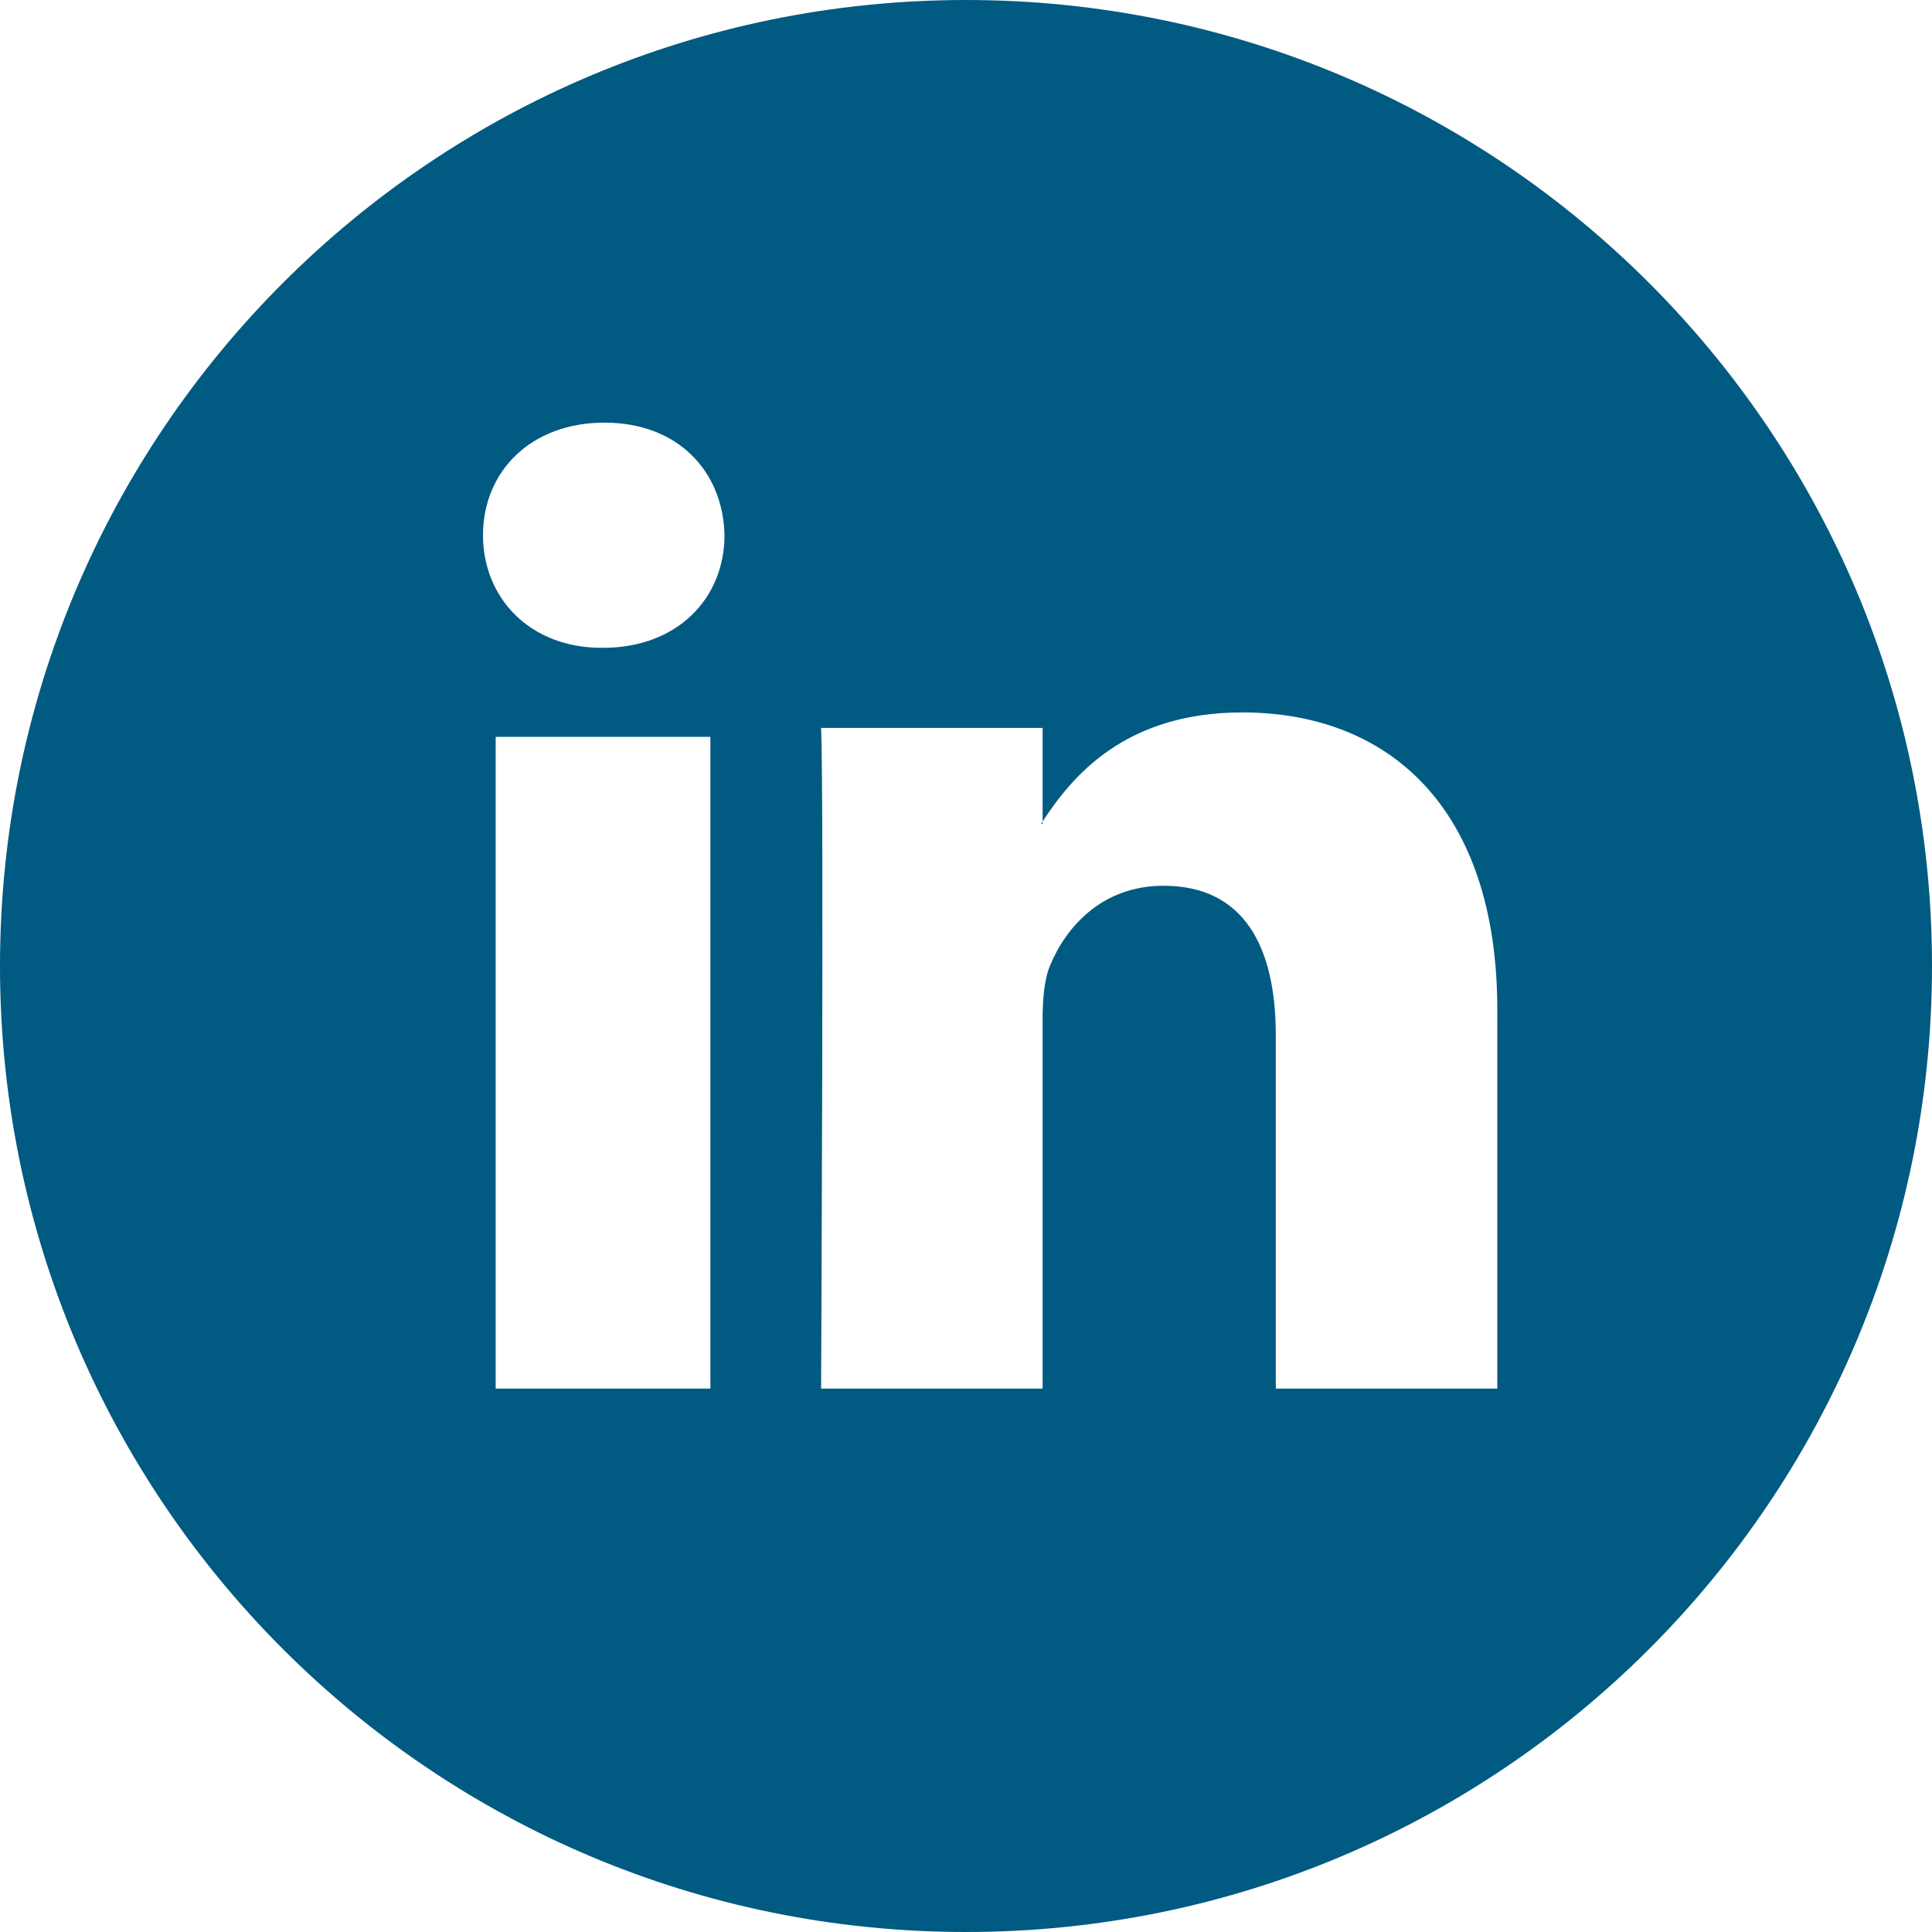
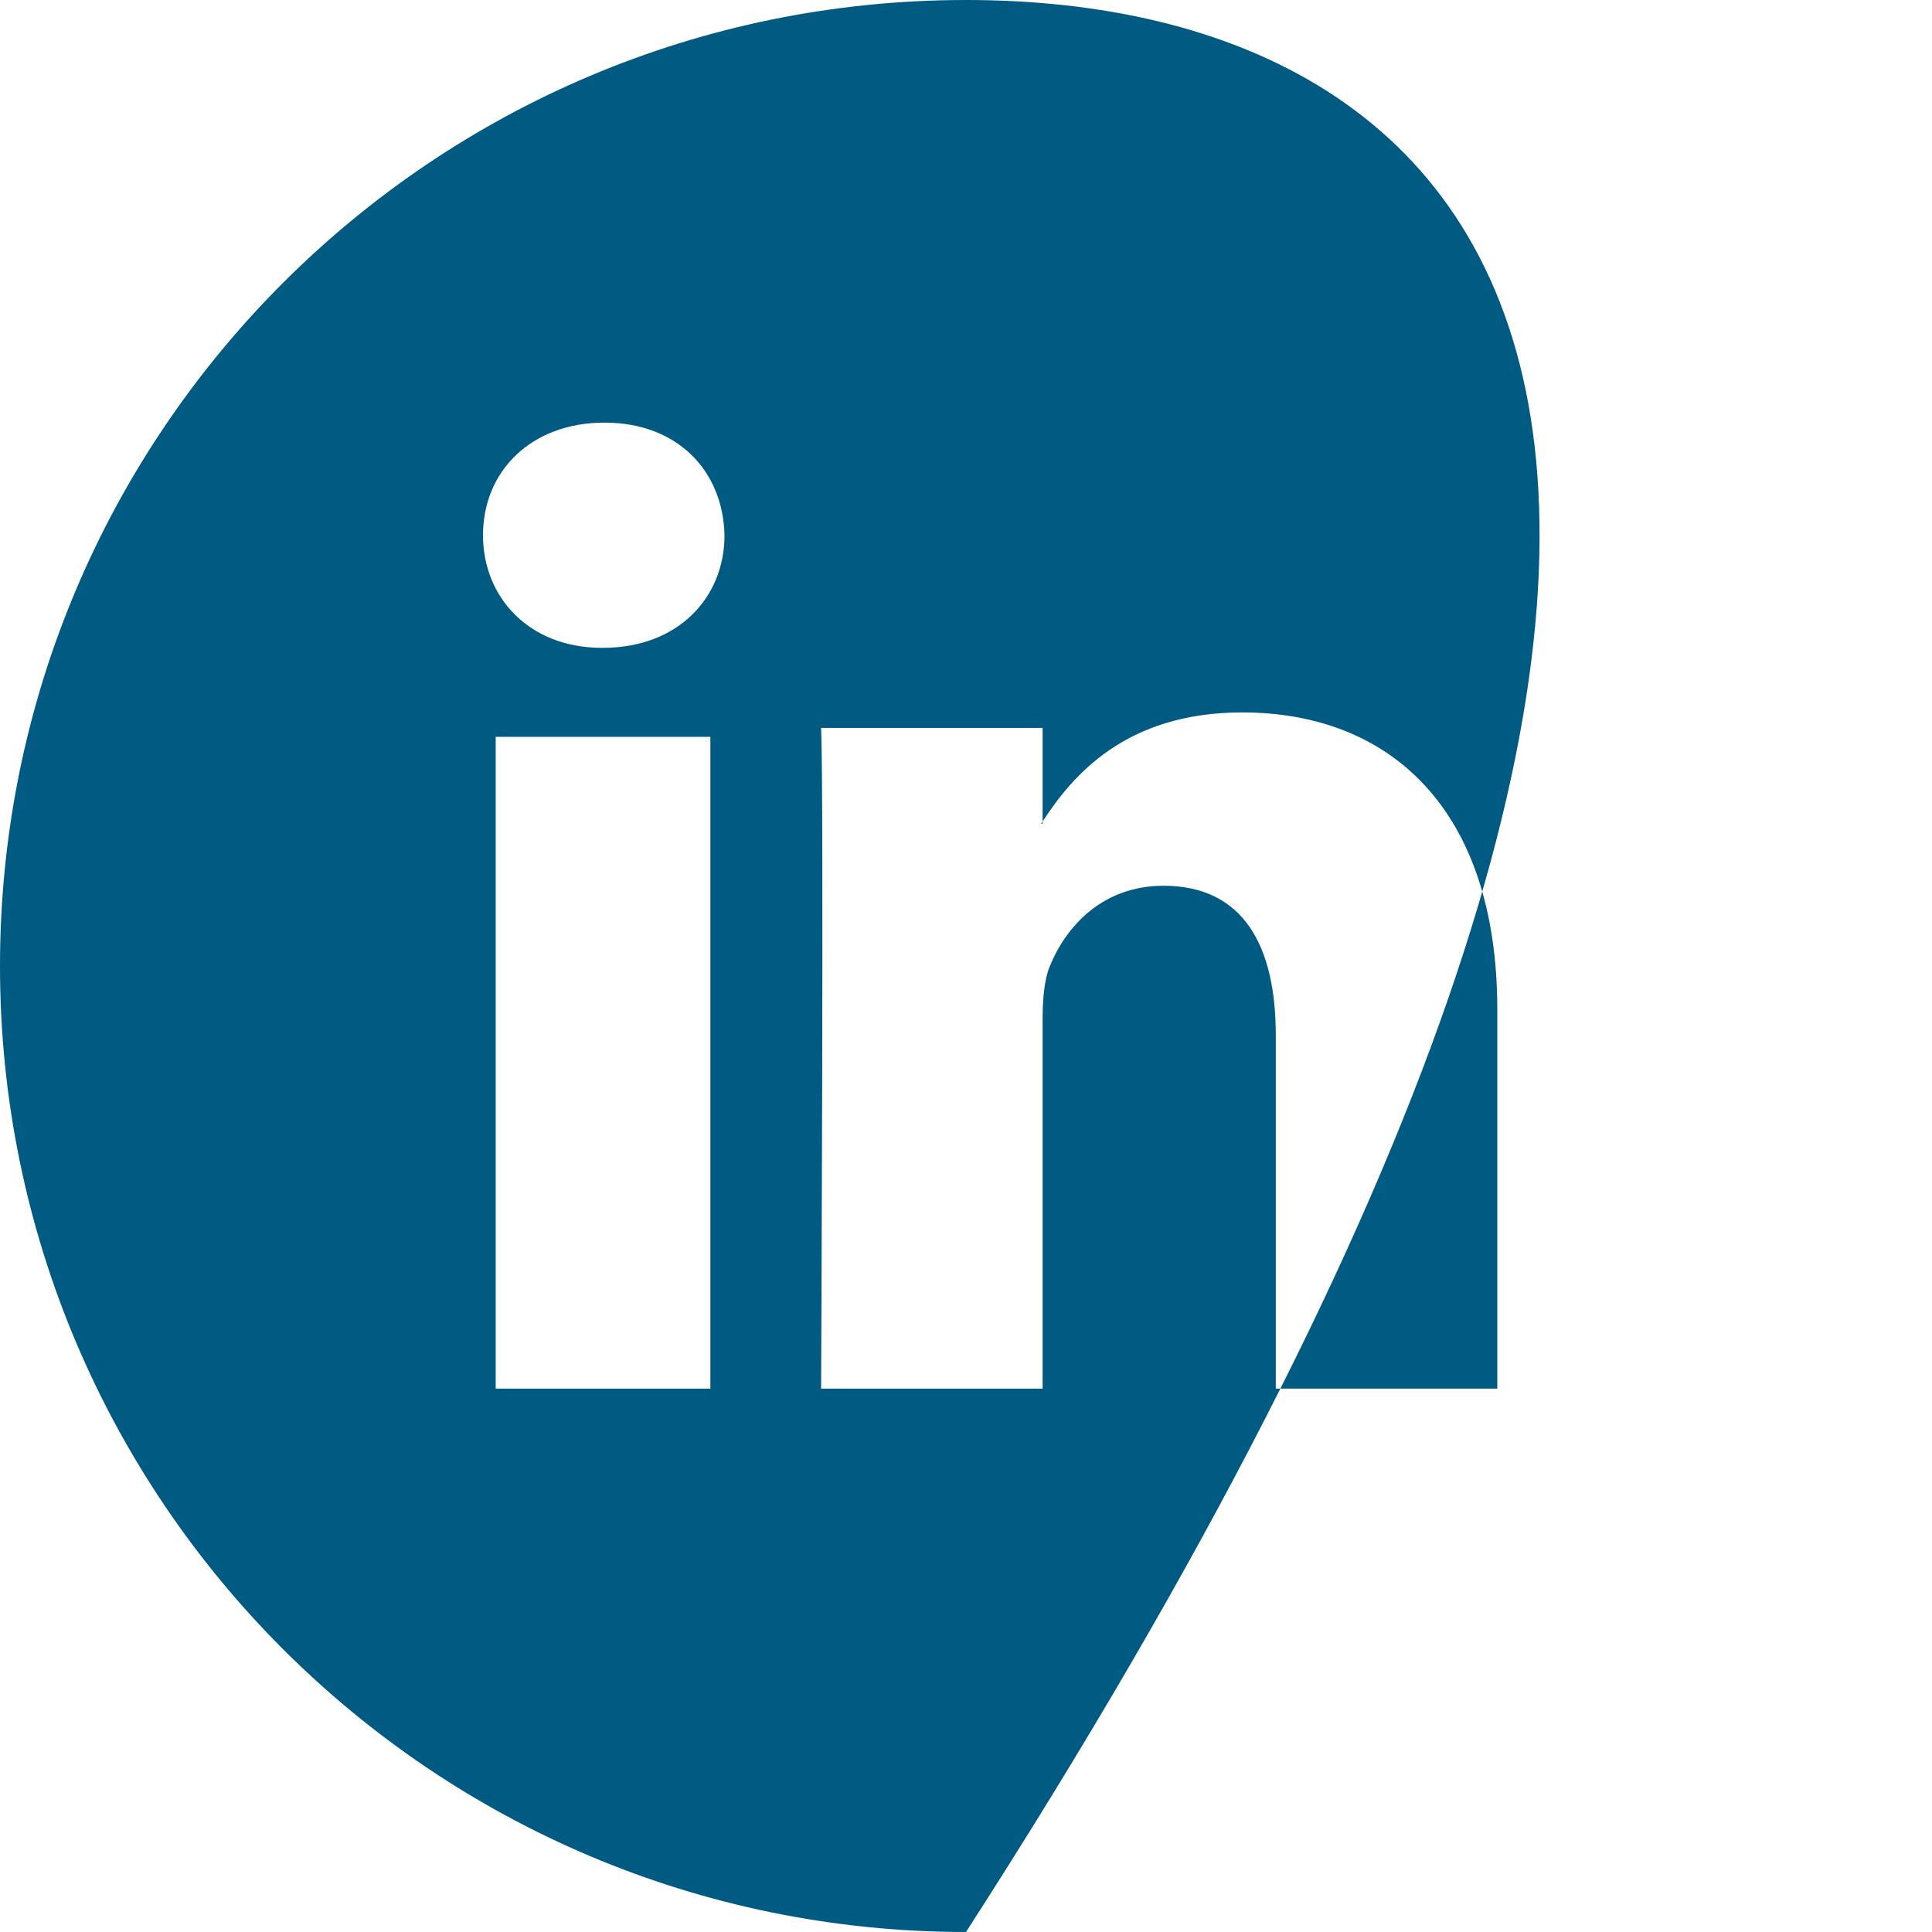
<svg xmlns="http://www.w3.org/2000/svg" width="32" height="32" viewBox="0 0 32 32" fill="none">
-   <path fill-rule="evenodd" clip-rule="evenodd" d="M16 32C24.837 32 32 24.837 32 16C32 7.163 24.837 0 16 0C7.163 0 0 7.163 0 16C0 24.837 7.163 32 16 32ZM11.766 23V12.204H8.21V23H11.766ZM9.988 10.73C11.228 10.73 12 9.901 12 8.865C11.977 7.806 11.228 7 10.012 7C8.795 7 8 7.806 8 8.865C8 9.901 8.772 10.73 9.965 10.73H9.988ZM13.6 23H17.269V16.889C17.269 16.562 17.293 16.235 17.389 16.001C17.655 15.348 18.258 14.671 19.272 14.671C20.6 14.671 21.131 15.675 21.131 17.146V23H24.8V16.725C24.8 13.364 22.989 11.8 20.576 11.8C18.629 11.8 17.756 12.861 17.269 13.606V12.057H13.6C13.648 13.084 13.6 23 13.6 23ZM17.269 13.606V13.644H17.244L17.269 13.606Z" fill="#005A81" />
+   <path fill-rule="evenodd" clip-rule="evenodd" d="M16 32C32 7.163 24.837 0 16 0C7.163 0 0 7.163 0 16C0 24.837 7.163 32 16 32ZM11.766 23V12.204H8.21V23H11.766ZM9.988 10.73C11.228 10.73 12 9.901 12 8.865C11.977 7.806 11.228 7 10.012 7C8.795 7 8 7.806 8 8.865C8 9.901 8.772 10.73 9.965 10.73H9.988ZM13.6 23H17.269V16.889C17.269 16.562 17.293 16.235 17.389 16.001C17.655 15.348 18.258 14.671 19.272 14.671C20.6 14.671 21.131 15.675 21.131 17.146V23H24.8V16.725C24.8 13.364 22.989 11.8 20.576 11.8C18.629 11.8 17.756 12.861 17.269 13.606V12.057H13.6C13.648 13.084 13.6 23 13.6 23ZM17.269 13.606V13.644H17.244L17.269 13.606Z" fill="#005A81" />
</svg>